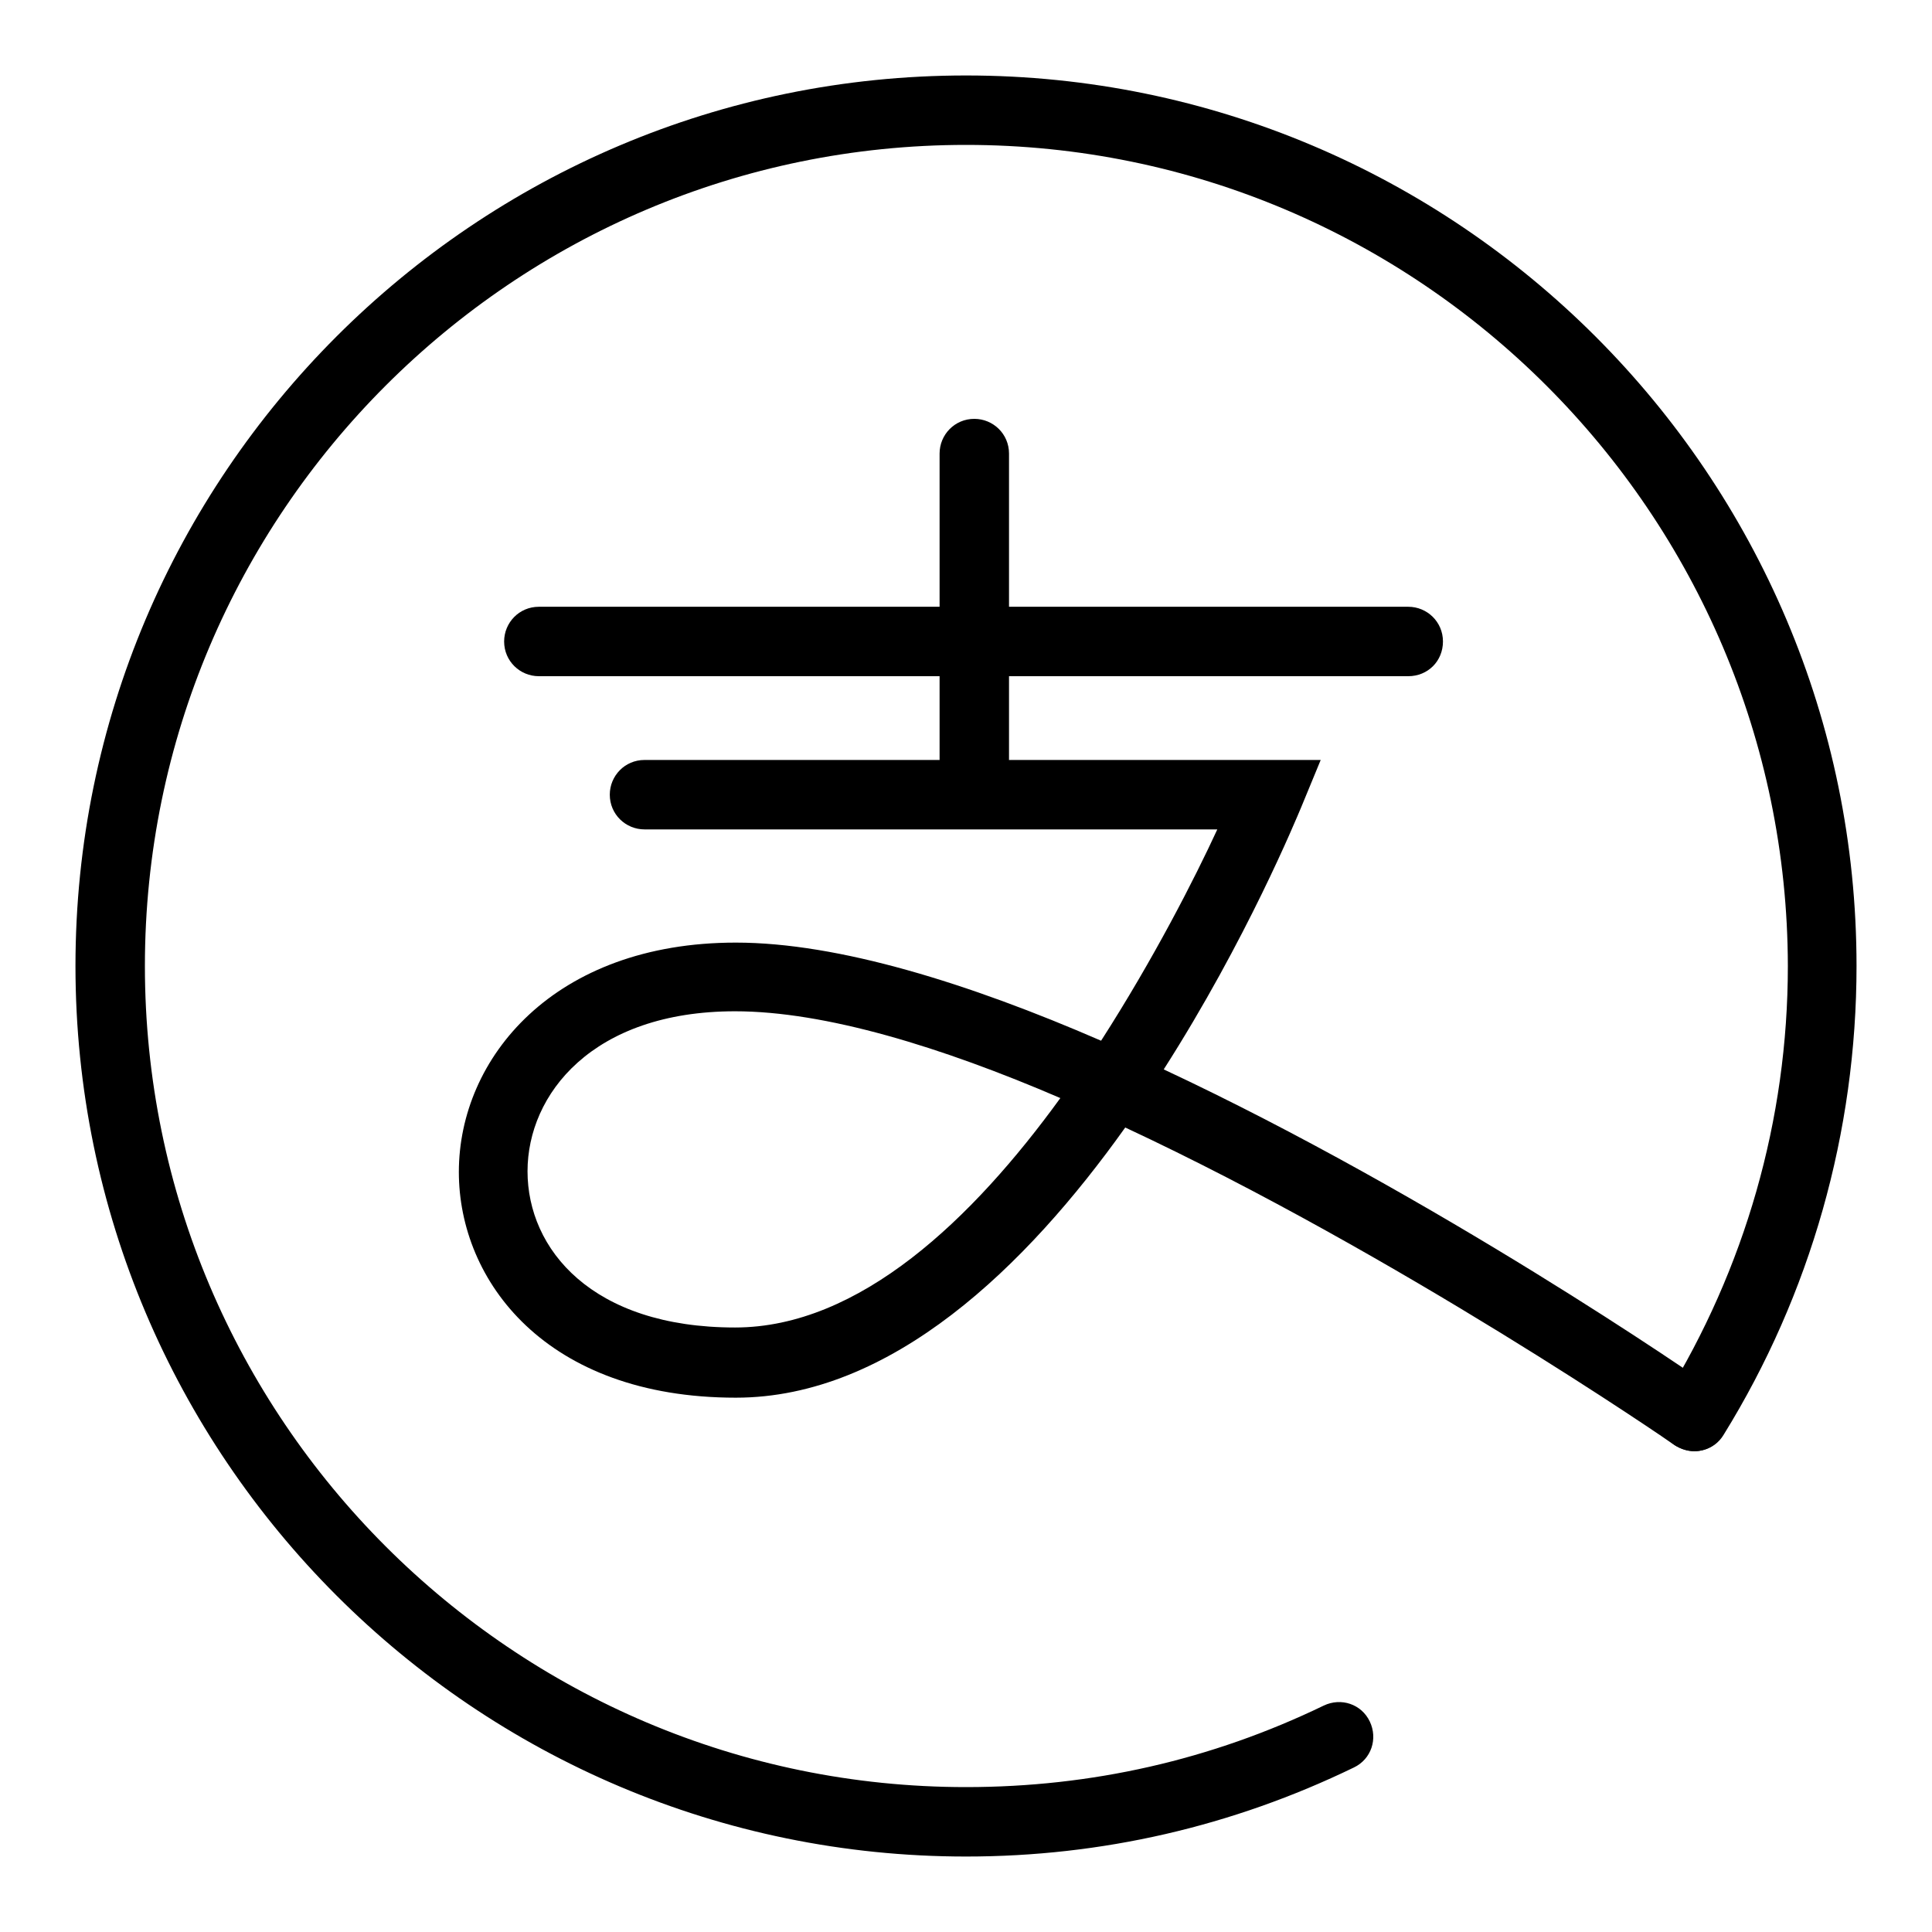
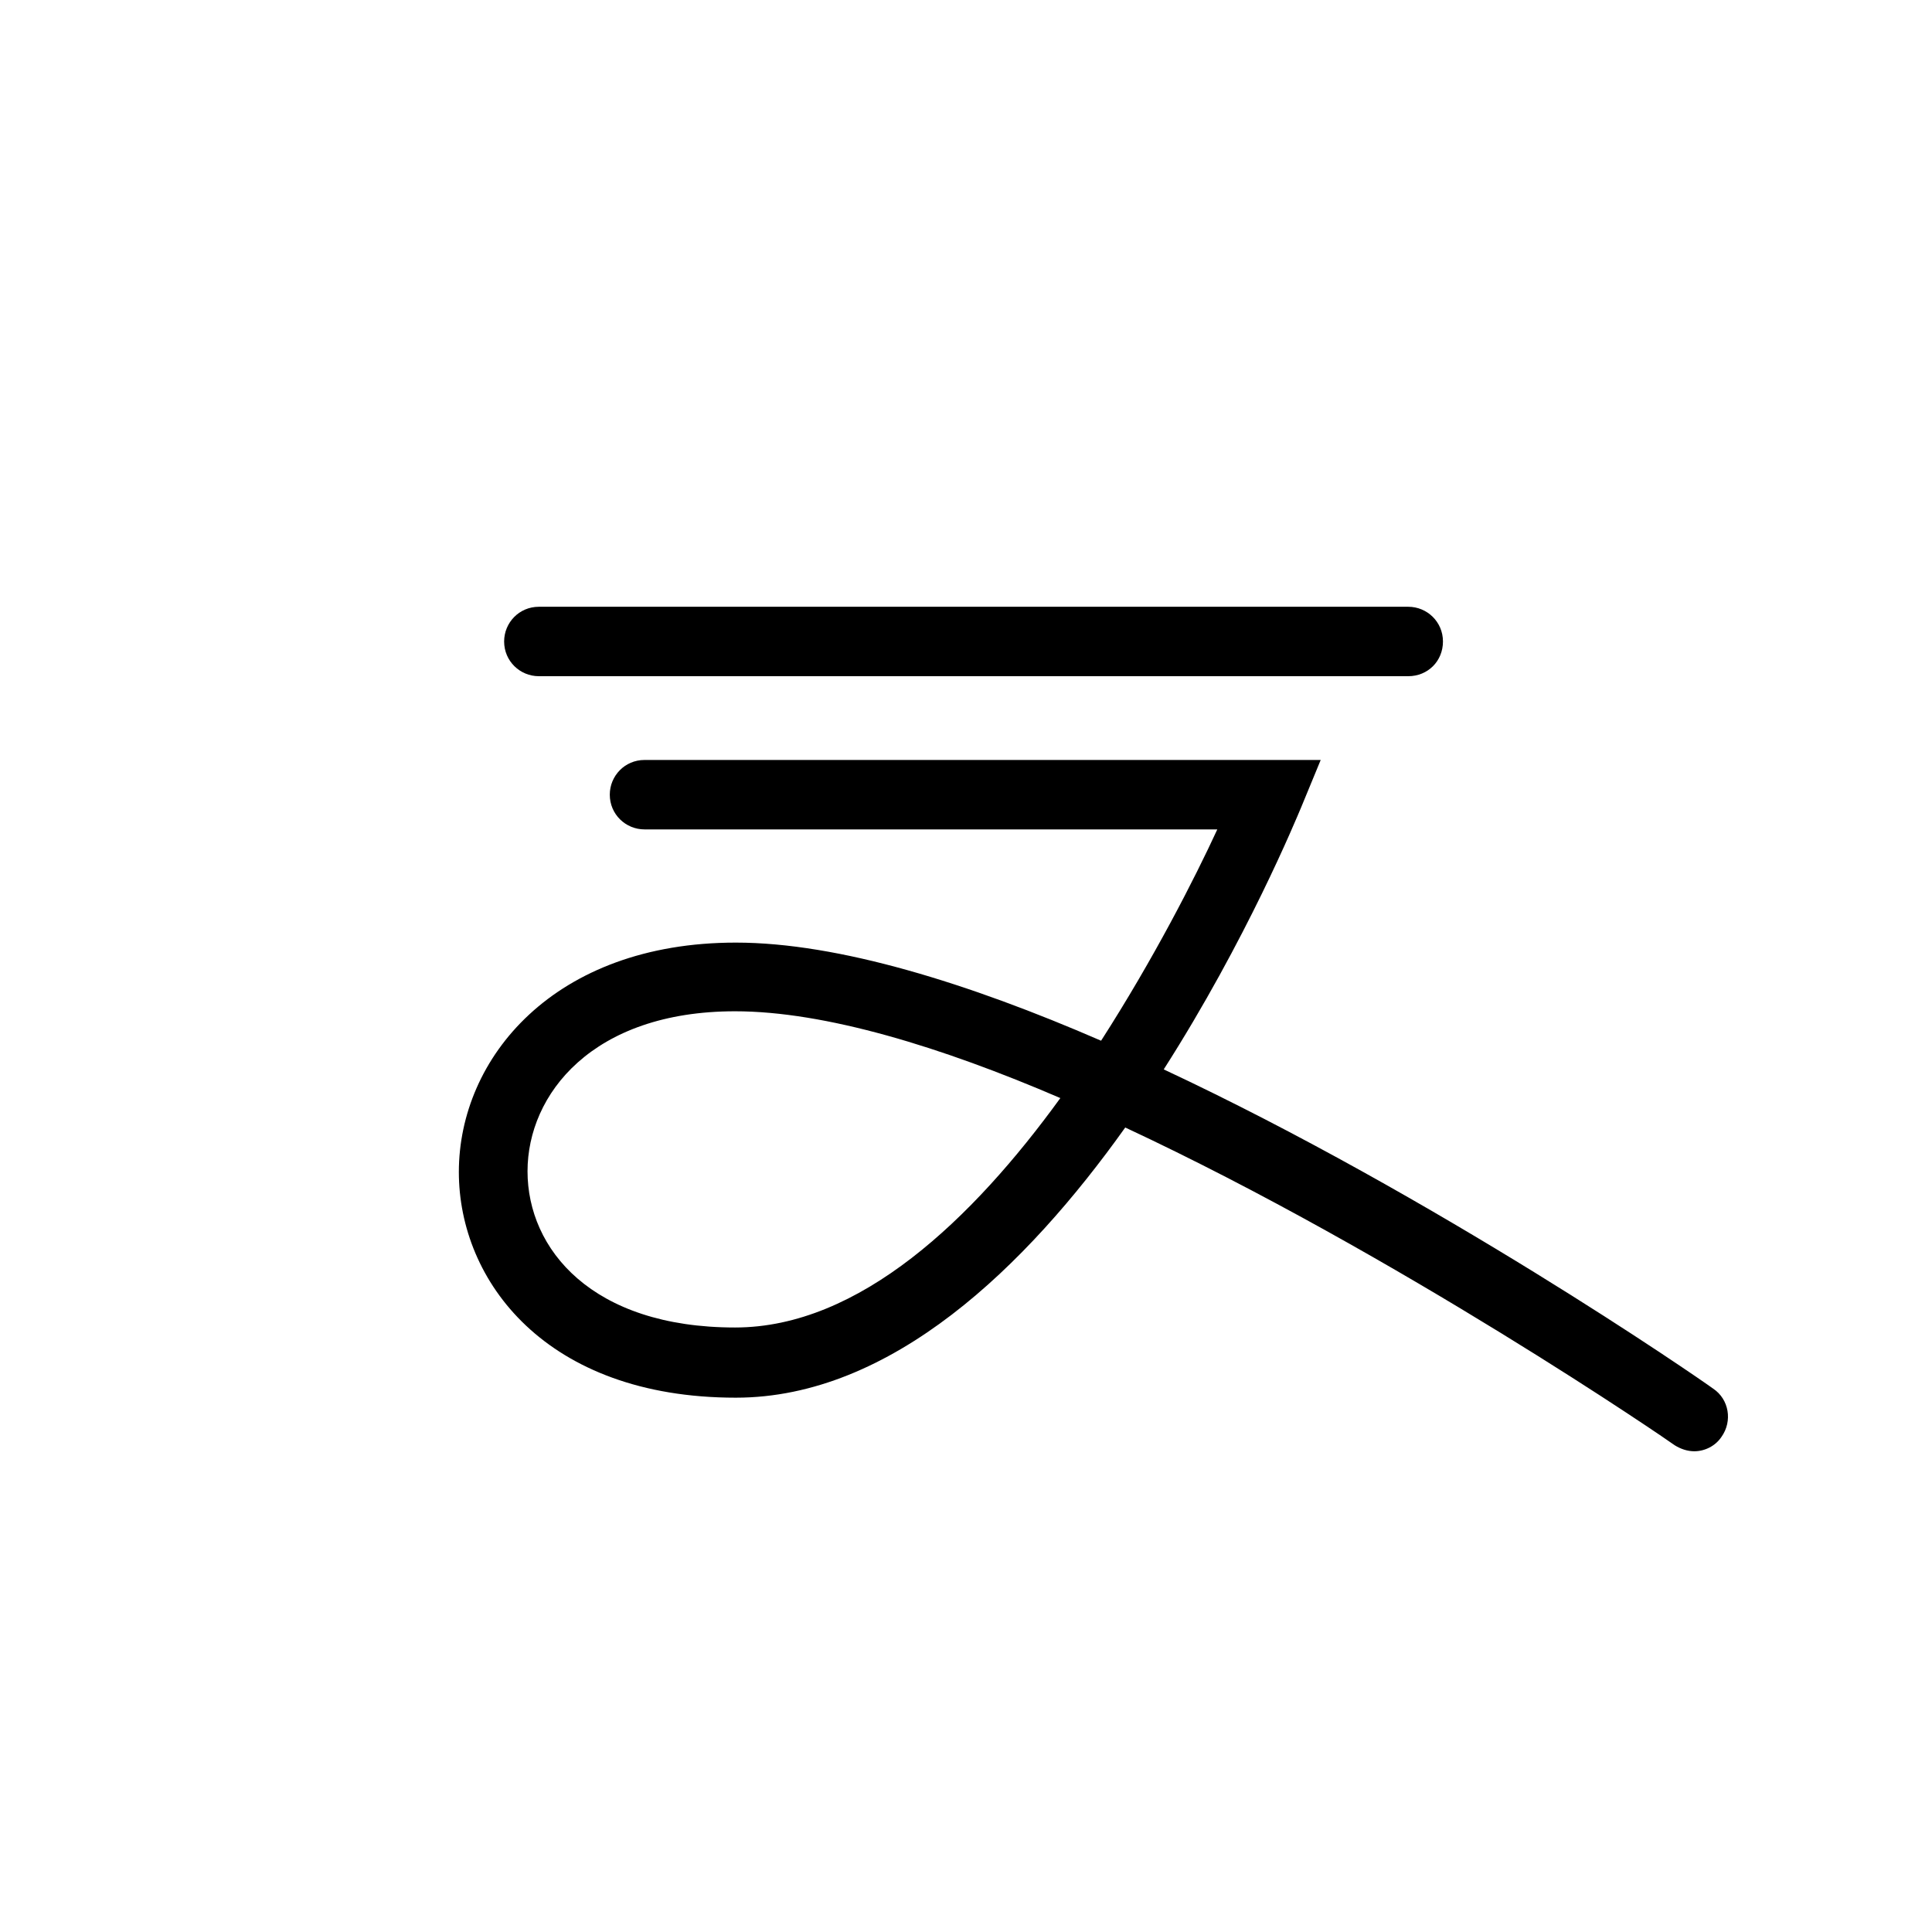
<svg xmlns="http://www.w3.org/2000/svg" version="1.1" x="0px" y="0px" viewBox="0 0 256 256" enable-background="new 0 0 256 256" xml:space="preserve">
  <g>
    <path fill="#000000" d="M186.6,89.6H71.4c-2.5,0-4.6-2-4.6-4.6c0-2.5,2-4.6,4.6-4.6h115.2c2.5,0,4.6,2,4.6,4.6 S189.2,89.6,186.6,89.6z M224.5,192.3c-0.9,0-1.8-0.3-2.6-0.8c-0.5-0.4-36.6-25.2-72.8-42.1c-13.1,18.4-31,35.8-51.6,35.8 c-25.2,0-36.7-15.5-36.7-29.9c0-15.1,12.6-30.4,36.7-30.4c13.6,0,30.9,5.4,48.4,13c7-10.9,12.4-21.5,15.4-28H85.4 c-2.5,0-4.6-2-4.6-4.6c0-2.5,2-4.6,4.6-4.6h89.6l-2.6,6.3c-0.6,1.4-7.2,17.5-18.2,34.7c36.1,16.9,70.6,40.7,72.8,42.3 c2.1,1.4,2.6,4.3,1.1,6.4C227.3,191.6,225.9,192.3,224.5,192.3L224.5,192.3z M97.4,134c-18.9,0-27.5,11-27.5,21.2 c0,10.3,8.5,20.7,27.5,20.7c16.5,0,31.5-14.4,43.1-30.4C124.7,138.7,109.3,134,97.4,134z" />
-     <path fill="#000000" d="M129.1,105.2c-2.5,0-4.6-2-4.6-4.6V60.1c0-2.5,2-4.6,4.6-4.6c2.5,0,4.6,2,4.6,4.6v40.5 C133.6,103.1,131.6,105.2,129.1,105.2z" />
-     <path fill="#000000" d="M128,246c-65.1,0-118-52.9-118-118S62.9,10,128,10s118,52.9,118,118c0,22-6.1,43.5-17.6,62.1 c-1.3,2.2-4.1,2.8-6.3,1.5c-2.2-1.3-2.8-4.2-1.5-6.3c10.6-17.2,16.3-36.9,16.3-57.3C236.8,68,188,19.2,128,19.2S19.2,68,19.2,128 S68,236.8,128,236.8c16.6,0,32.5-3.6,47.4-10.8c2.3-1.1,5-0.2,6.1,2.1c1.1,2.3,0.2,5-2.1,6.1C163.3,242,146,246,128,246z" />
  </g>
</svg>